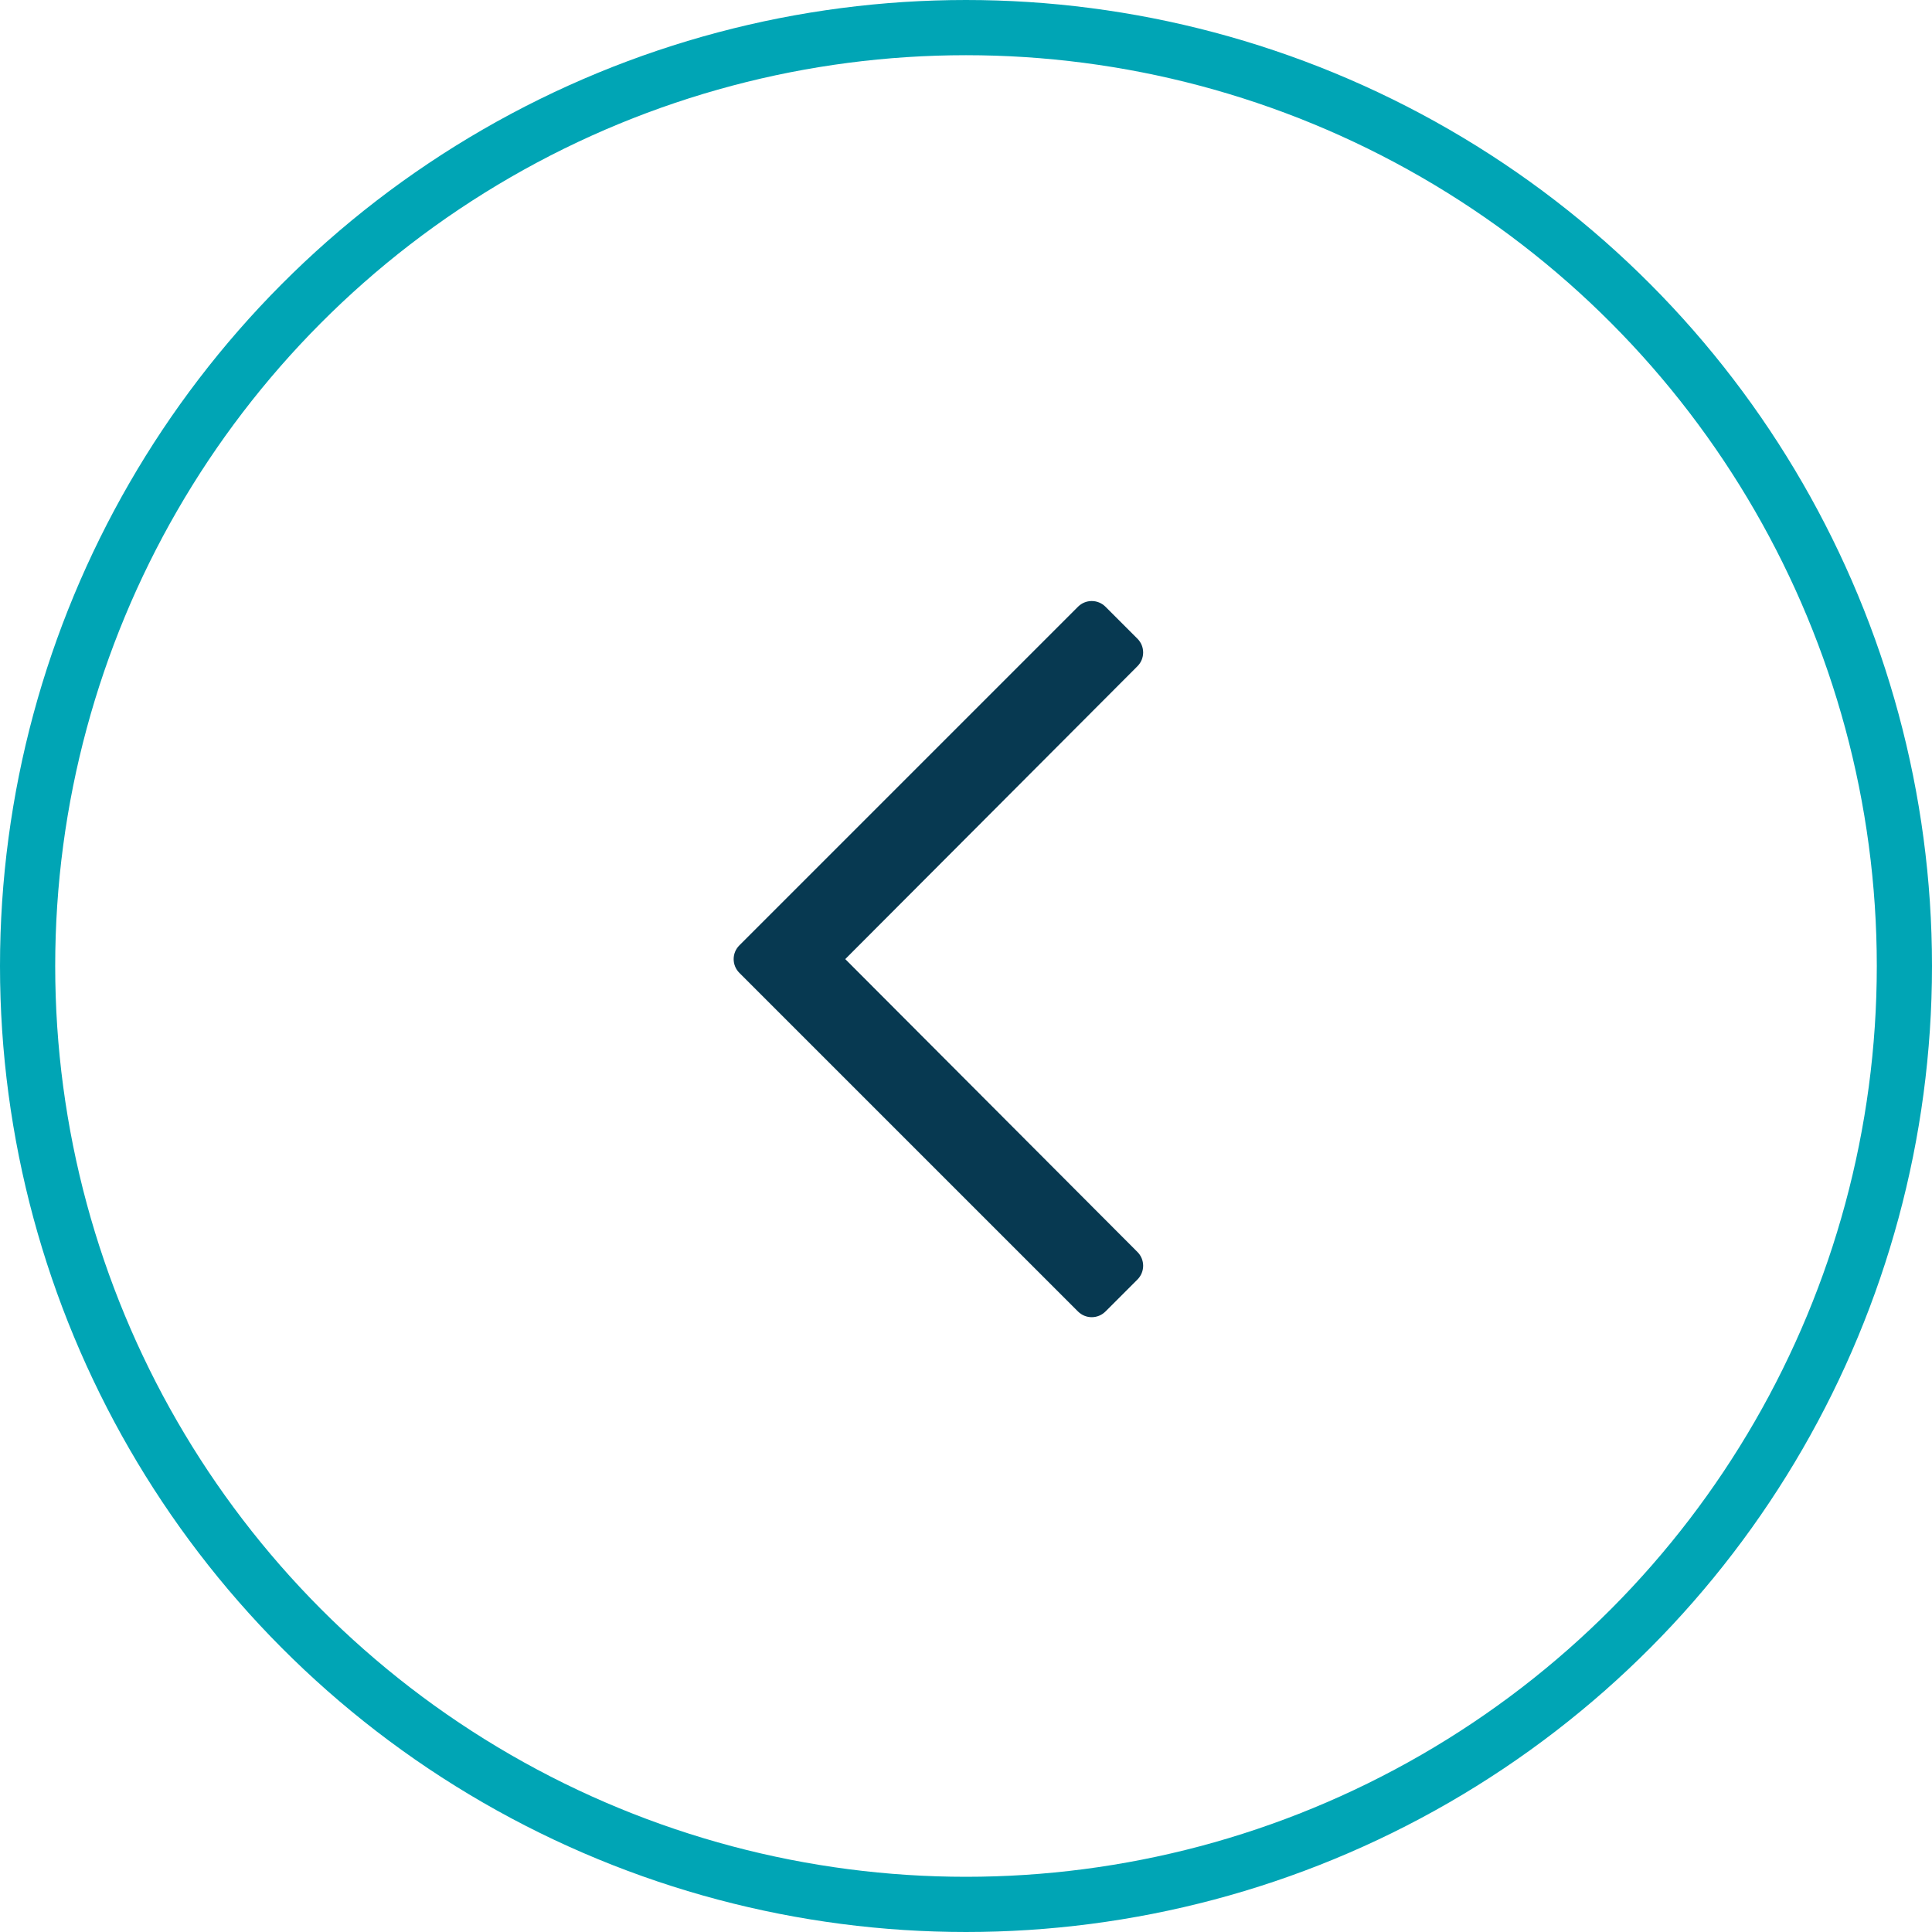
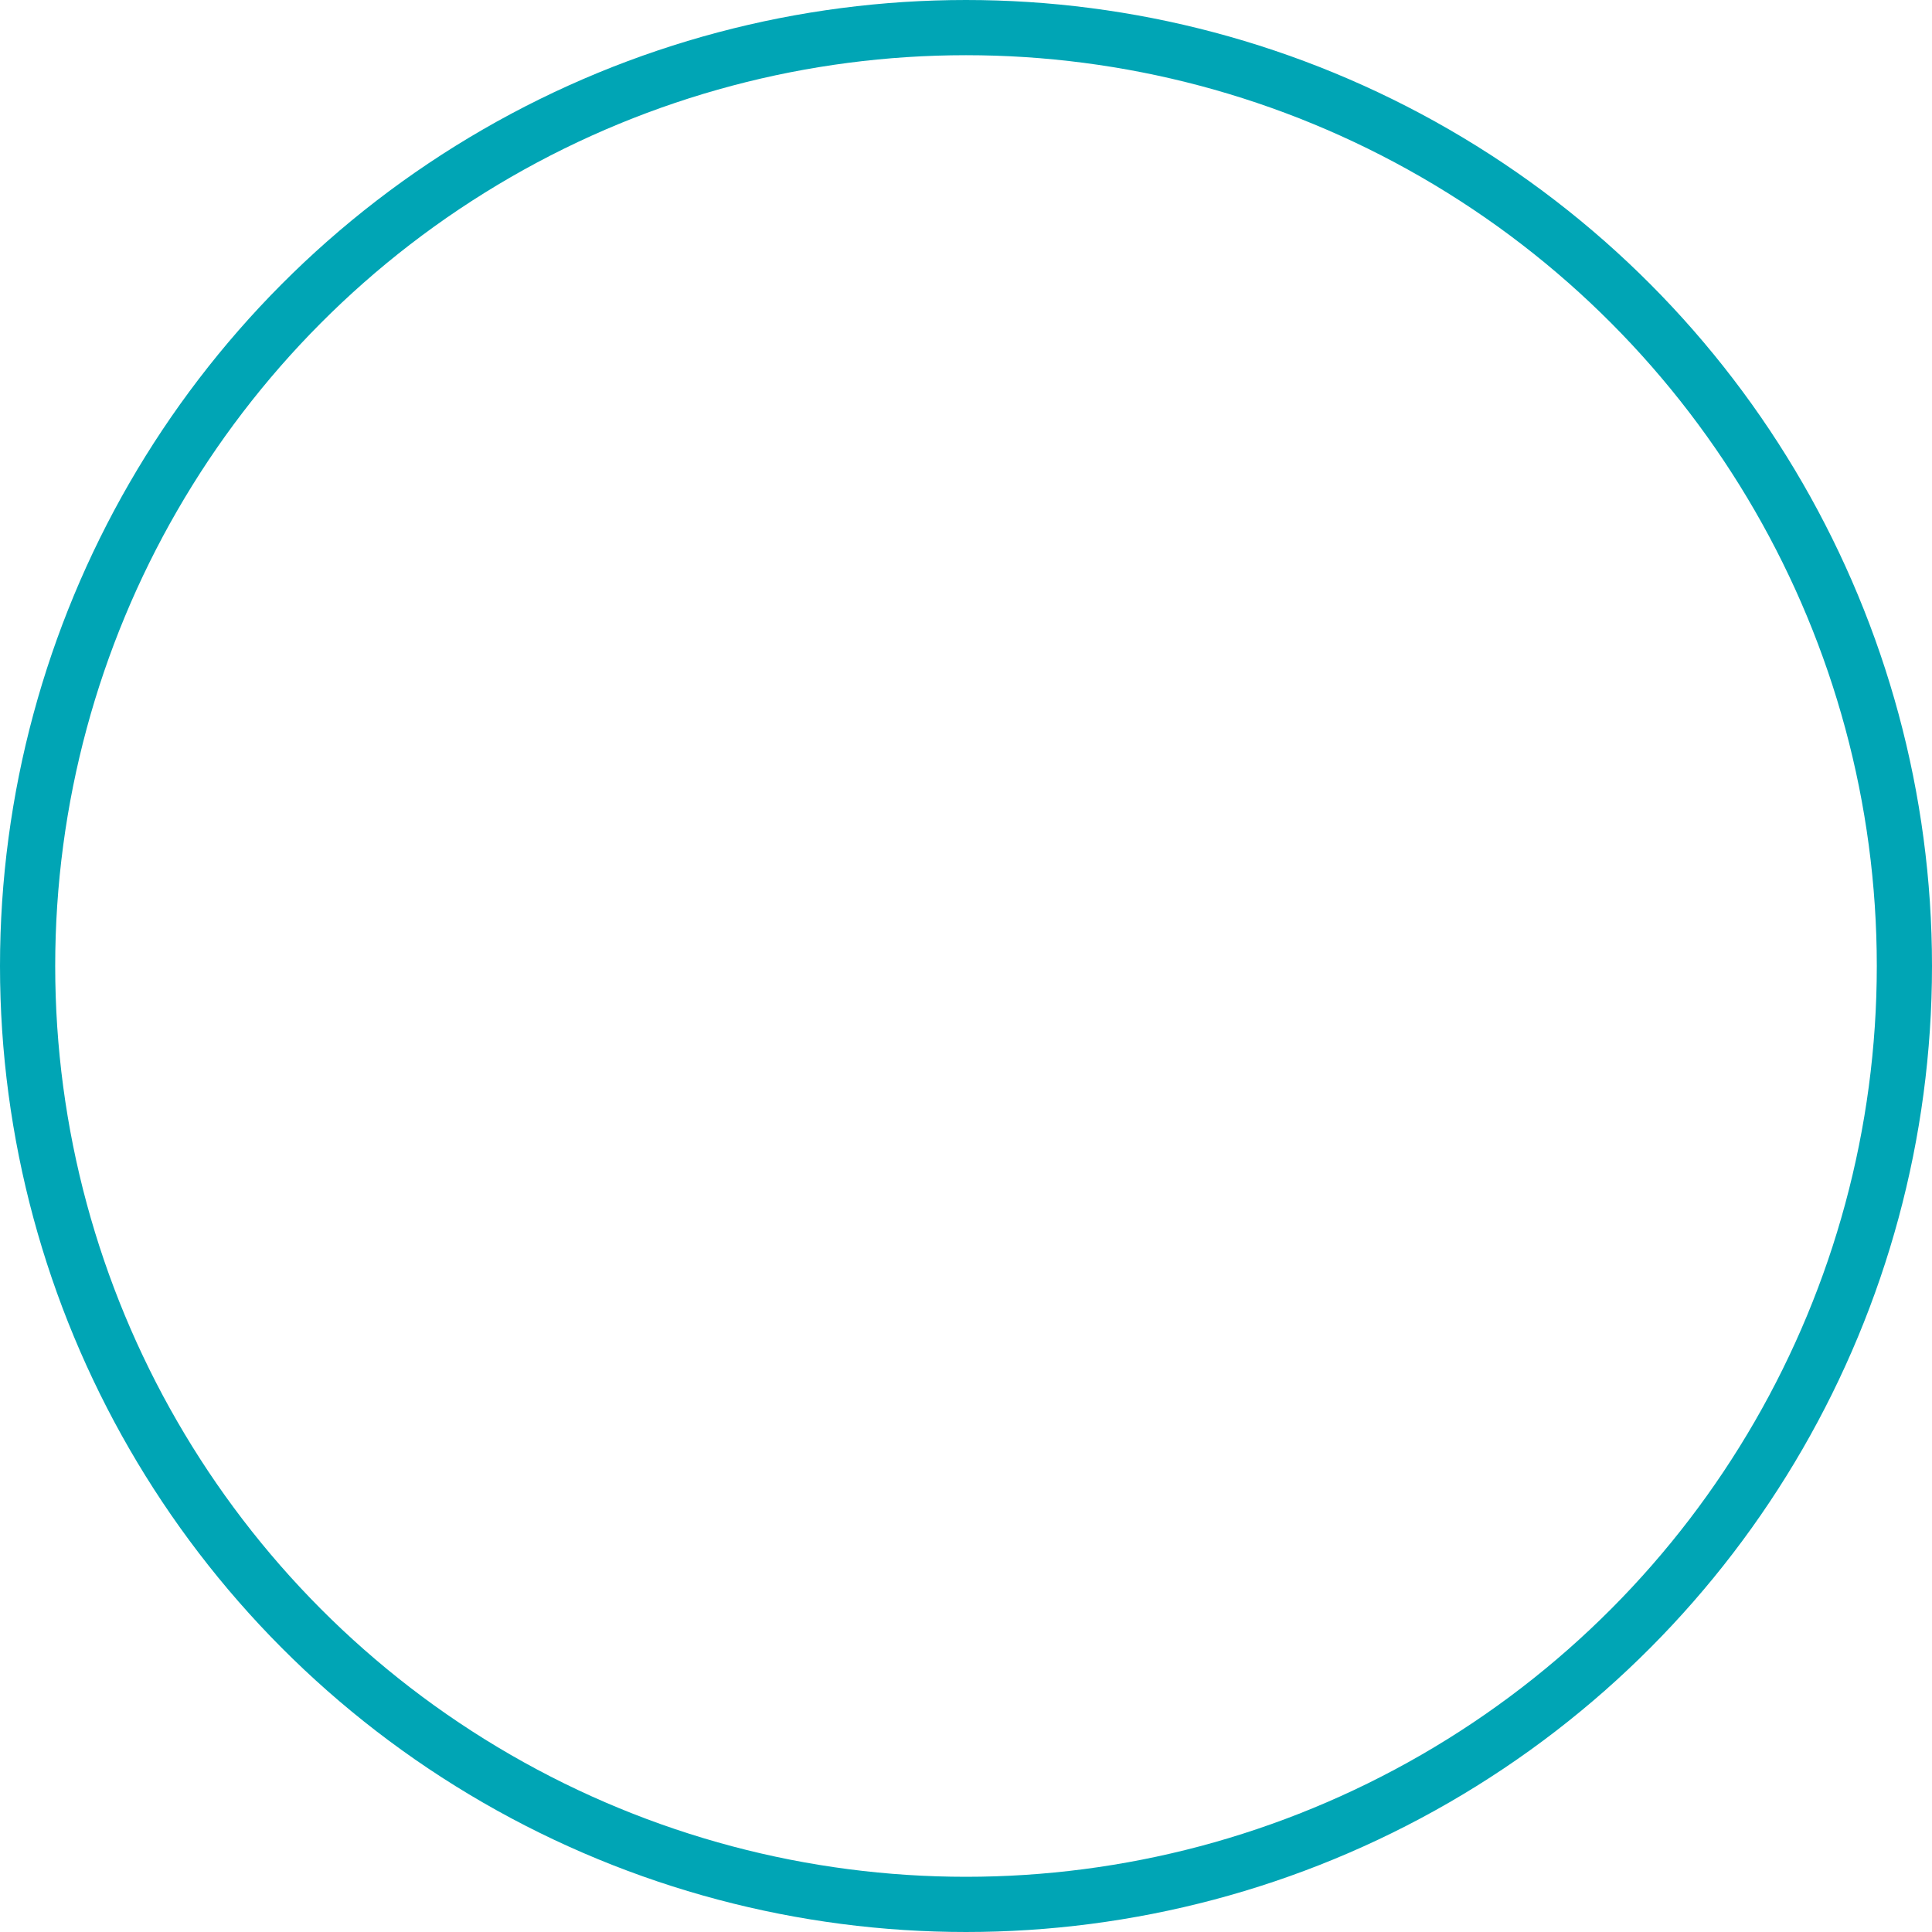
<svg xmlns="http://www.w3.org/2000/svg" width="70px" height="70px" viewBox="0 0 70 70" version="1.1">
  <title>Group 36</title>
  <g id="Page-1" stroke="none" stroke-width="1" fill="none" fill-rule="evenodd">
    <g id="isla-aventura1-desktop" transform="translate(-742, -3272)">
      <g id="Group-42" transform="translate(219, 2879)">
        <g id="Group-36" transform="translate(523, 393)">
          <circle id="Oval" stroke="#00A5B5" stroke-width="2" cx="35" cy="35" r="34" />
          <g id="chevron-left" transform="translate(26.582, 21.777)" fill="#073951" fill-rule="nonzero">
-             <path d="M13.471,25.741 L14.631,24.581 C14.905,24.306 14.905,23.861 14.631,23.586 L4.043,12.973 L14.631,2.36 C14.905,2.086 14.905,1.641 14.631,1.366 L13.471,0.206 C13.196,-0.069 12.751,-0.069 12.476,0.206 L0.206,12.476 C-0.069,12.751 -0.069,13.196 0.206,13.471 L12.476,25.741 C12.751,26.016 13.196,26.016 13.471,25.741 Z" id="Path" />
-           </g>
+             </g>
        </g>
      </g>
    </g>
  </g>
</svg>